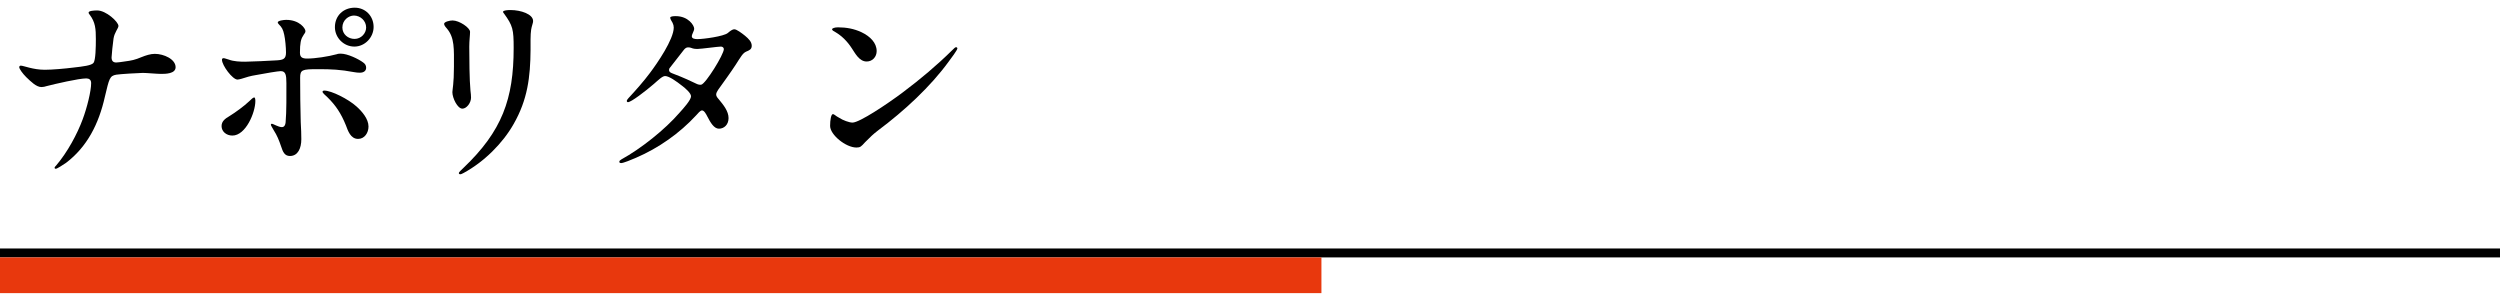
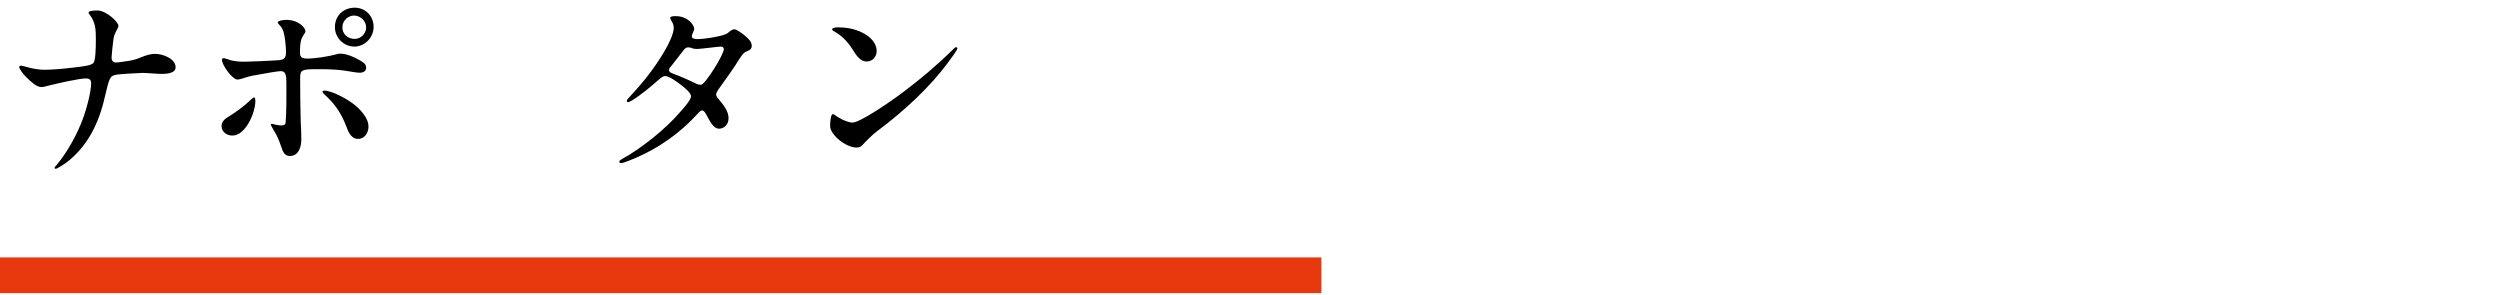
<svg xmlns="http://www.w3.org/2000/svg" width="280" height="33" viewBox="0 0 280 33" fill="none">
-   <path d="M0 27.83H280V28.83H0V27.83Z" fill="black" />
  <path d="M0 28.83H148V32.83H0V28.83Z" fill="#E8380D" />
  <path d="M93.852 3.061C94.776 3.061 95.656 3.215 96.492 3.611C97.46 4.073 98.186 4.799 98.186 5.723C98.186 6.361 97.724 6.889 97.064 6.889C96.228 6.889 95.766 5.943 95.392 5.393C94.908 4.645 94.292 4.029 93.588 3.611C93.368 3.501 93.192 3.391 93.192 3.281C93.192 3.171 93.478 3.061 93.852 3.061ZM107.096 5.283C107.14 5.283 107.228 5.349 107.228 5.415C107.228 5.613 106.502 6.559 106.26 6.889C104.214 9.705 101.288 12.411 98.34 14.611C97.768 15.05 97.526 15.293 96.888 15.931C96.448 16.415 96.36 16.524 95.92 16.524C94.732 16.524 92.972 15.095 92.972 14.104C92.972 13.444 93.082 12.784 93.28 12.784C93.456 12.784 93.566 12.982 94.006 13.203C94.402 13.466 95.106 13.73 95.48 13.73C96.272 13.73 99.418 11.618 101.09 10.364C103.114 8.847 104.962 7.285 106.634 5.635C106.876 5.393 106.986 5.283 107.096 5.283Z" fill="black" />
  <path d="M75.68 1.807C77.088 1.807 77.748 2.841 77.748 3.215C77.748 3.479 77.484 3.809 77.484 4.073C77.484 4.315 77.792 4.381 78.1 4.381C78.804 4.381 81.048 4.073 81.51 3.699C81.752 3.501 81.994 3.281 82.258 3.281C82.5 3.281 83.094 3.721 83.446 4.007C83.864 4.359 84.194 4.689 84.194 5.129C84.194 5.525 83.93 5.635 83.556 5.789C83.182 5.965 82.984 6.339 82.39 7.263C81.862 8.077 80.982 9.287 80.432 10.057C80.322 10.233 80.212 10.409 80.212 10.585C80.212 10.783 80.344 10.937 80.498 11.113C81.026 11.751 81.598 12.455 81.598 13.225C81.598 13.973 81.092 14.413 80.52 14.413C79.97 14.413 79.574 13.731 79.222 13.049C79.09 12.785 78.87 12.367 78.628 12.367C78.43 12.367 78.166 12.697 77.968 12.917C76.12 14.919 73.788 16.569 71.236 17.669C70.752 17.889 69.806 18.263 69.586 18.263C69.454 18.263 69.366 18.241 69.366 18.109C69.366 18.021 69.454 17.933 69.608 17.845C71.742 16.679 74.47 14.523 76.12 12.609C76.538 12.147 77.396 11.201 77.396 10.783C77.396 10.431 76.758 9.881 76.406 9.617C75.768 9.111 74.932 8.517 74.492 8.517C74.184 8.517 73.744 8.957 73.238 9.397C72.27 10.233 70.686 11.443 70.334 11.443C70.246 11.443 70.202 11.377 70.202 11.311C70.202 11.223 70.246 11.157 70.378 11.003C71.236 10.079 72.094 9.111 72.798 8.165C73.612 7.087 75.46 4.403 75.46 3.083C75.46 2.907 75.416 2.731 75.328 2.555C75.218 2.357 75.064 2.137 75.064 1.983C75.064 1.829 75.416 1.807 75.68 1.807ZM78.54 9.485C79.046 9.375 81.07 6.097 81.07 5.503C81.07 5.327 80.916 5.217 80.74 5.217C80.41 5.217 78.518 5.481 78.144 5.481C77.792 5.481 77.66 5.459 77.374 5.349C77.242 5.305 77.132 5.305 77.044 5.305C76.868 5.305 76.714 5.437 76.604 5.569L75.042 7.571C74.954 7.659 74.932 7.769 74.932 7.835C74.932 8.011 75.042 8.121 75.284 8.209C76.736 8.759 77.374 9.089 78.034 9.397C78.21 9.485 78.408 9.507 78.54 9.485Z" fill="black" />
-   <path d="M57.53 5.371C57.53 3.303 57.442 2.885 56.452 1.521C56.386 1.455 56.342 1.389 56.342 1.323C56.342 1.147 56.914 1.125 57.178 1.125C58.344 1.125 59.708 1.587 59.708 2.357C59.708 2.445 59.686 2.577 59.62 2.775C59.554 2.973 59.532 3.105 59.488 3.325C59.4 3.853 59.422 4.931 59.422 5.591C59.4 8.627 59.092 11.157 57.53 13.885C56.298 16.063 54.208 18.131 51.942 19.363C51.766 19.451 51.656 19.517 51.546 19.517C51.458 19.517 51.392 19.473 51.392 19.385C51.392 19.275 51.678 19.033 51.92 18.791C56.232 14.677 57.53 11.091 57.53 5.371ZM49.742 2.665C49.742 2.445 50.358 2.291 50.688 2.291C51.436 2.291 52.646 3.105 52.646 3.567C52.646 3.941 52.558 4.535 52.558 5.239C52.558 6.471 52.58 9.023 52.69 10.123C52.734 10.409 52.756 10.783 52.756 10.937C52.756 11.531 52.25 12.169 51.788 12.169C51.238 12.169 50.666 10.981 50.666 10.321C50.666 10.079 50.842 9.353 50.842 7.461C50.842 5.481 50.93 4.227 50.05 3.193C49.852 2.973 49.742 2.819 49.742 2.665Z" fill="black" />
-   <path d="M37.51 3.039C37.51 1.741 38.478 0.861 39.732 0.861C40.942 0.861 41.844 1.807 41.844 3.017C41.844 4.183 40.876 5.217 39.688 5.217C38.5 5.217 37.51 4.227 37.51 3.039ZM41.008 3.083C41.008 2.313 40.348 1.741 39.644 1.741C39.05 1.741 38.346 2.247 38.346 3.083C38.346 3.831 38.984 4.359 39.71 4.359C40.458 4.359 41.008 3.721 41.008 3.083ZM33.616 8.715C33.616 10.365 33.638 12.015 33.682 13.665C33.726 14.435 33.748 15.051 33.748 15.601C33.748 16.591 33.374 17.471 32.472 17.471C31.878 17.471 31.68 17.009 31.482 16.393C31.24 15.689 31.042 15.183 30.646 14.567C30.492 14.281 30.338 14.061 30.338 13.973C30.338 13.907 30.382 13.863 30.448 13.863C30.602 13.863 31.174 14.237 31.57 14.237C31.856 14.237 31.966 13.973 31.988 13.709C32.098 12.499 32.076 10.563 32.076 9.309C32.076 8.385 31.988 7.967 31.438 7.967C31.152 7.967 29.722 8.209 28.666 8.407C28.094 8.495 27.566 8.649 27.038 8.825C26.862 8.869 26.708 8.913 26.598 8.913C26.048 8.913 24.86 7.329 24.86 6.691C24.86 6.581 24.926 6.515 25.036 6.515C25.168 6.515 25.278 6.581 25.608 6.669C26.158 6.889 26.928 6.911 27.456 6.911C28.05 6.911 30.338 6.801 31.02 6.757C31.746 6.713 32.032 6.581 32.032 5.877C32.032 5.327 31.944 4.381 31.834 3.897C31.702 3.281 31.57 3.061 31.218 2.709C31.13 2.621 31.108 2.555 31.108 2.511C31.108 2.313 31.768 2.225 32.054 2.225C33.55 2.225 34.21 3.193 34.21 3.479C34.21 3.699 34.078 3.743 33.924 4.051C33.704 4.381 33.594 4.843 33.594 5.899C33.594 6.427 33.858 6.559 34.408 6.559C35.288 6.559 36.74 6.339 37.708 6.075C37.884 6.009 38.038 6.009 38.17 6.009C38.918 6.009 40.15 6.603 40.678 6.999C40.898 7.153 41.008 7.329 41.008 7.593C41.008 7.945 40.722 8.143 40.304 8.143C40.106 8.143 39.864 8.121 39.644 8.077C38.082 7.791 37.18 7.747 35.574 7.747C33.836 7.747 33.616 7.813 33.616 8.715ZM40.106 15.557C39.248 15.557 38.962 14.611 38.742 14.039C38.192 12.675 37.576 11.773 36.674 10.893C36.41 10.651 36.124 10.409 36.124 10.277C36.124 10.189 36.212 10.145 36.322 10.145C37.114 10.145 39.006 11.091 39.93 11.927C40.546 12.477 41.272 13.313 41.272 14.171C41.272 14.875 40.832 15.557 40.106 15.557ZM26.026 15.183C25.344 15.183 24.816 14.721 24.816 14.127C24.816 13.577 25.212 13.291 25.696 13.005C26.378 12.587 27.368 11.861 27.918 11.333C28.16 11.091 28.358 10.915 28.468 10.915C28.578 10.915 28.6 11.157 28.6 11.311C28.6 12.609 27.522 15.183 26.026 15.183Z" fill="black" />
+   <path d="M37.51 3.039C37.51 1.741 38.478 0.861 39.732 0.861C40.942 0.861 41.844 1.807 41.844 3.017C41.844 4.183 40.876 5.217 39.688 5.217C38.5 5.217 37.51 4.227 37.51 3.039ZM41.008 3.083C41.008 2.313 40.348 1.741 39.644 1.741C39.05 1.741 38.346 2.247 38.346 3.083C38.346 3.831 38.984 4.359 39.71 4.359C40.458 4.359 41.008 3.721 41.008 3.083ZM33.616 8.715C33.616 10.365 33.638 12.015 33.682 13.665C33.726 14.435 33.748 15.051 33.748 15.601C33.748 16.591 33.374 17.471 32.472 17.471C31.878 17.471 31.68 17.009 31.482 16.393C31.24 15.689 31.042 15.183 30.646 14.567C30.492 14.281 30.338 14.061 30.338 13.973C30.338 13.907 30.382 13.863 30.448 13.863C31.856 14.237 31.966 13.973 31.988 13.709C32.098 12.499 32.076 10.563 32.076 9.309C32.076 8.385 31.988 7.967 31.438 7.967C31.152 7.967 29.722 8.209 28.666 8.407C28.094 8.495 27.566 8.649 27.038 8.825C26.862 8.869 26.708 8.913 26.598 8.913C26.048 8.913 24.86 7.329 24.86 6.691C24.86 6.581 24.926 6.515 25.036 6.515C25.168 6.515 25.278 6.581 25.608 6.669C26.158 6.889 26.928 6.911 27.456 6.911C28.05 6.911 30.338 6.801 31.02 6.757C31.746 6.713 32.032 6.581 32.032 5.877C32.032 5.327 31.944 4.381 31.834 3.897C31.702 3.281 31.57 3.061 31.218 2.709C31.13 2.621 31.108 2.555 31.108 2.511C31.108 2.313 31.768 2.225 32.054 2.225C33.55 2.225 34.21 3.193 34.21 3.479C34.21 3.699 34.078 3.743 33.924 4.051C33.704 4.381 33.594 4.843 33.594 5.899C33.594 6.427 33.858 6.559 34.408 6.559C35.288 6.559 36.74 6.339 37.708 6.075C37.884 6.009 38.038 6.009 38.17 6.009C38.918 6.009 40.15 6.603 40.678 6.999C40.898 7.153 41.008 7.329 41.008 7.593C41.008 7.945 40.722 8.143 40.304 8.143C40.106 8.143 39.864 8.121 39.644 8.077C38.082 7.791 37.18 7.747 35.574 7.747C33.836 7.747 33.616 7.813 33.616 8.715ZM40.106 15.557C39.248 15.557 38.962 14.611 38.742 14.039C38.192 12.675 37.576 11.773 36.674 10.893C36.41 10.651 36.124 10.409 36.124 10.277C36.124 10.189 36.212 10.145 36.322 10.145C37.114 10.145 39.006 11.091 39.93 11.927C40.546 12.477 41.272 13.313 41.272 14.171C41.272 14.875 40.832 15.557 40.106 15.557ZM26.026 15.183C25.344 15.183 24.816 14.721 24.816 14.127C24.816 13.577 25.212 13.291 25.696 13.005C26.378 12.587 27.368 11.861 27.918 11.333C28.16 11.091 28.358 10.915 28.468 10.915C28.578 10.915 28.6 11.157 28.6 11.311C28.6 12.609 27.522 15.183 26.026 15.183Z" fill="black" />
  <path d="M10.208 9.31C10.208 8.936 9.988 8.782 9.658 8.782C8.822 8.782 6.182 9.398 5.236 9.64C5.038 9.706 4.84 9.75 4.642 9.75C4.07 9.75 3.476 9.156 2.926 8.628C2.508 8.21 2.156 7.704 2.156 7.528C2.156 7.44 2.2 7.352 2.332 7.352C2.64 7.352 3.696 7.814 5.016 7.814C5.852 7.814 7.326 7.682 8.184 7.572C9.372 7.44 10.23 7.33 10.472 7.044C10.714 6.736 10.736 5.24 10.736 4.382C10.736 3.26 10.692 2.49 10.032 1.632C9.966 1.566 9.922 1.478 9.922 1.412C9.922 1.214 10.494 1.17 10.89 1.17C11.88 1.17 13.266 2.446 13.266 2.908C13.266 3.172 12.826 3.612 12.716 4.316C12.65 4.734 12.496 6.208 12.496 6.428C12.496 6.824 12.672 7 13.024 7C13.178 7 13.662 6.934 13.926 6.89C14.762 6.78 15.092 6.714 15.884 6.384C16.324 6.208 16.852 6.032 17.336 6.032C18.348 6.032 19.668 6.626 19.668 7.528C19.668 8.276 18.502 8.276 18.04 8.276C17.578 8.276 16.434 8.166 15.994 8.166C15.598 8.166 13.398 8.298 13.024 8.364C12.276 8.496 12.232 8.804 11.748 10.828C11.066 13.886 9.746 16.46 7.392 18.242C7.062 18.462 6.402 18.902 6.248 18.902C6.16 18.902 6.116 18.858 6.116 18.792C6.116 18.726 6.16 18.66 6.314 18.506C7.546 17.054 8.646 15.03 9.262 13.358C9.746 12.06 10.208 10.212 10.208 9.31Z" fill="black" />
</svg>